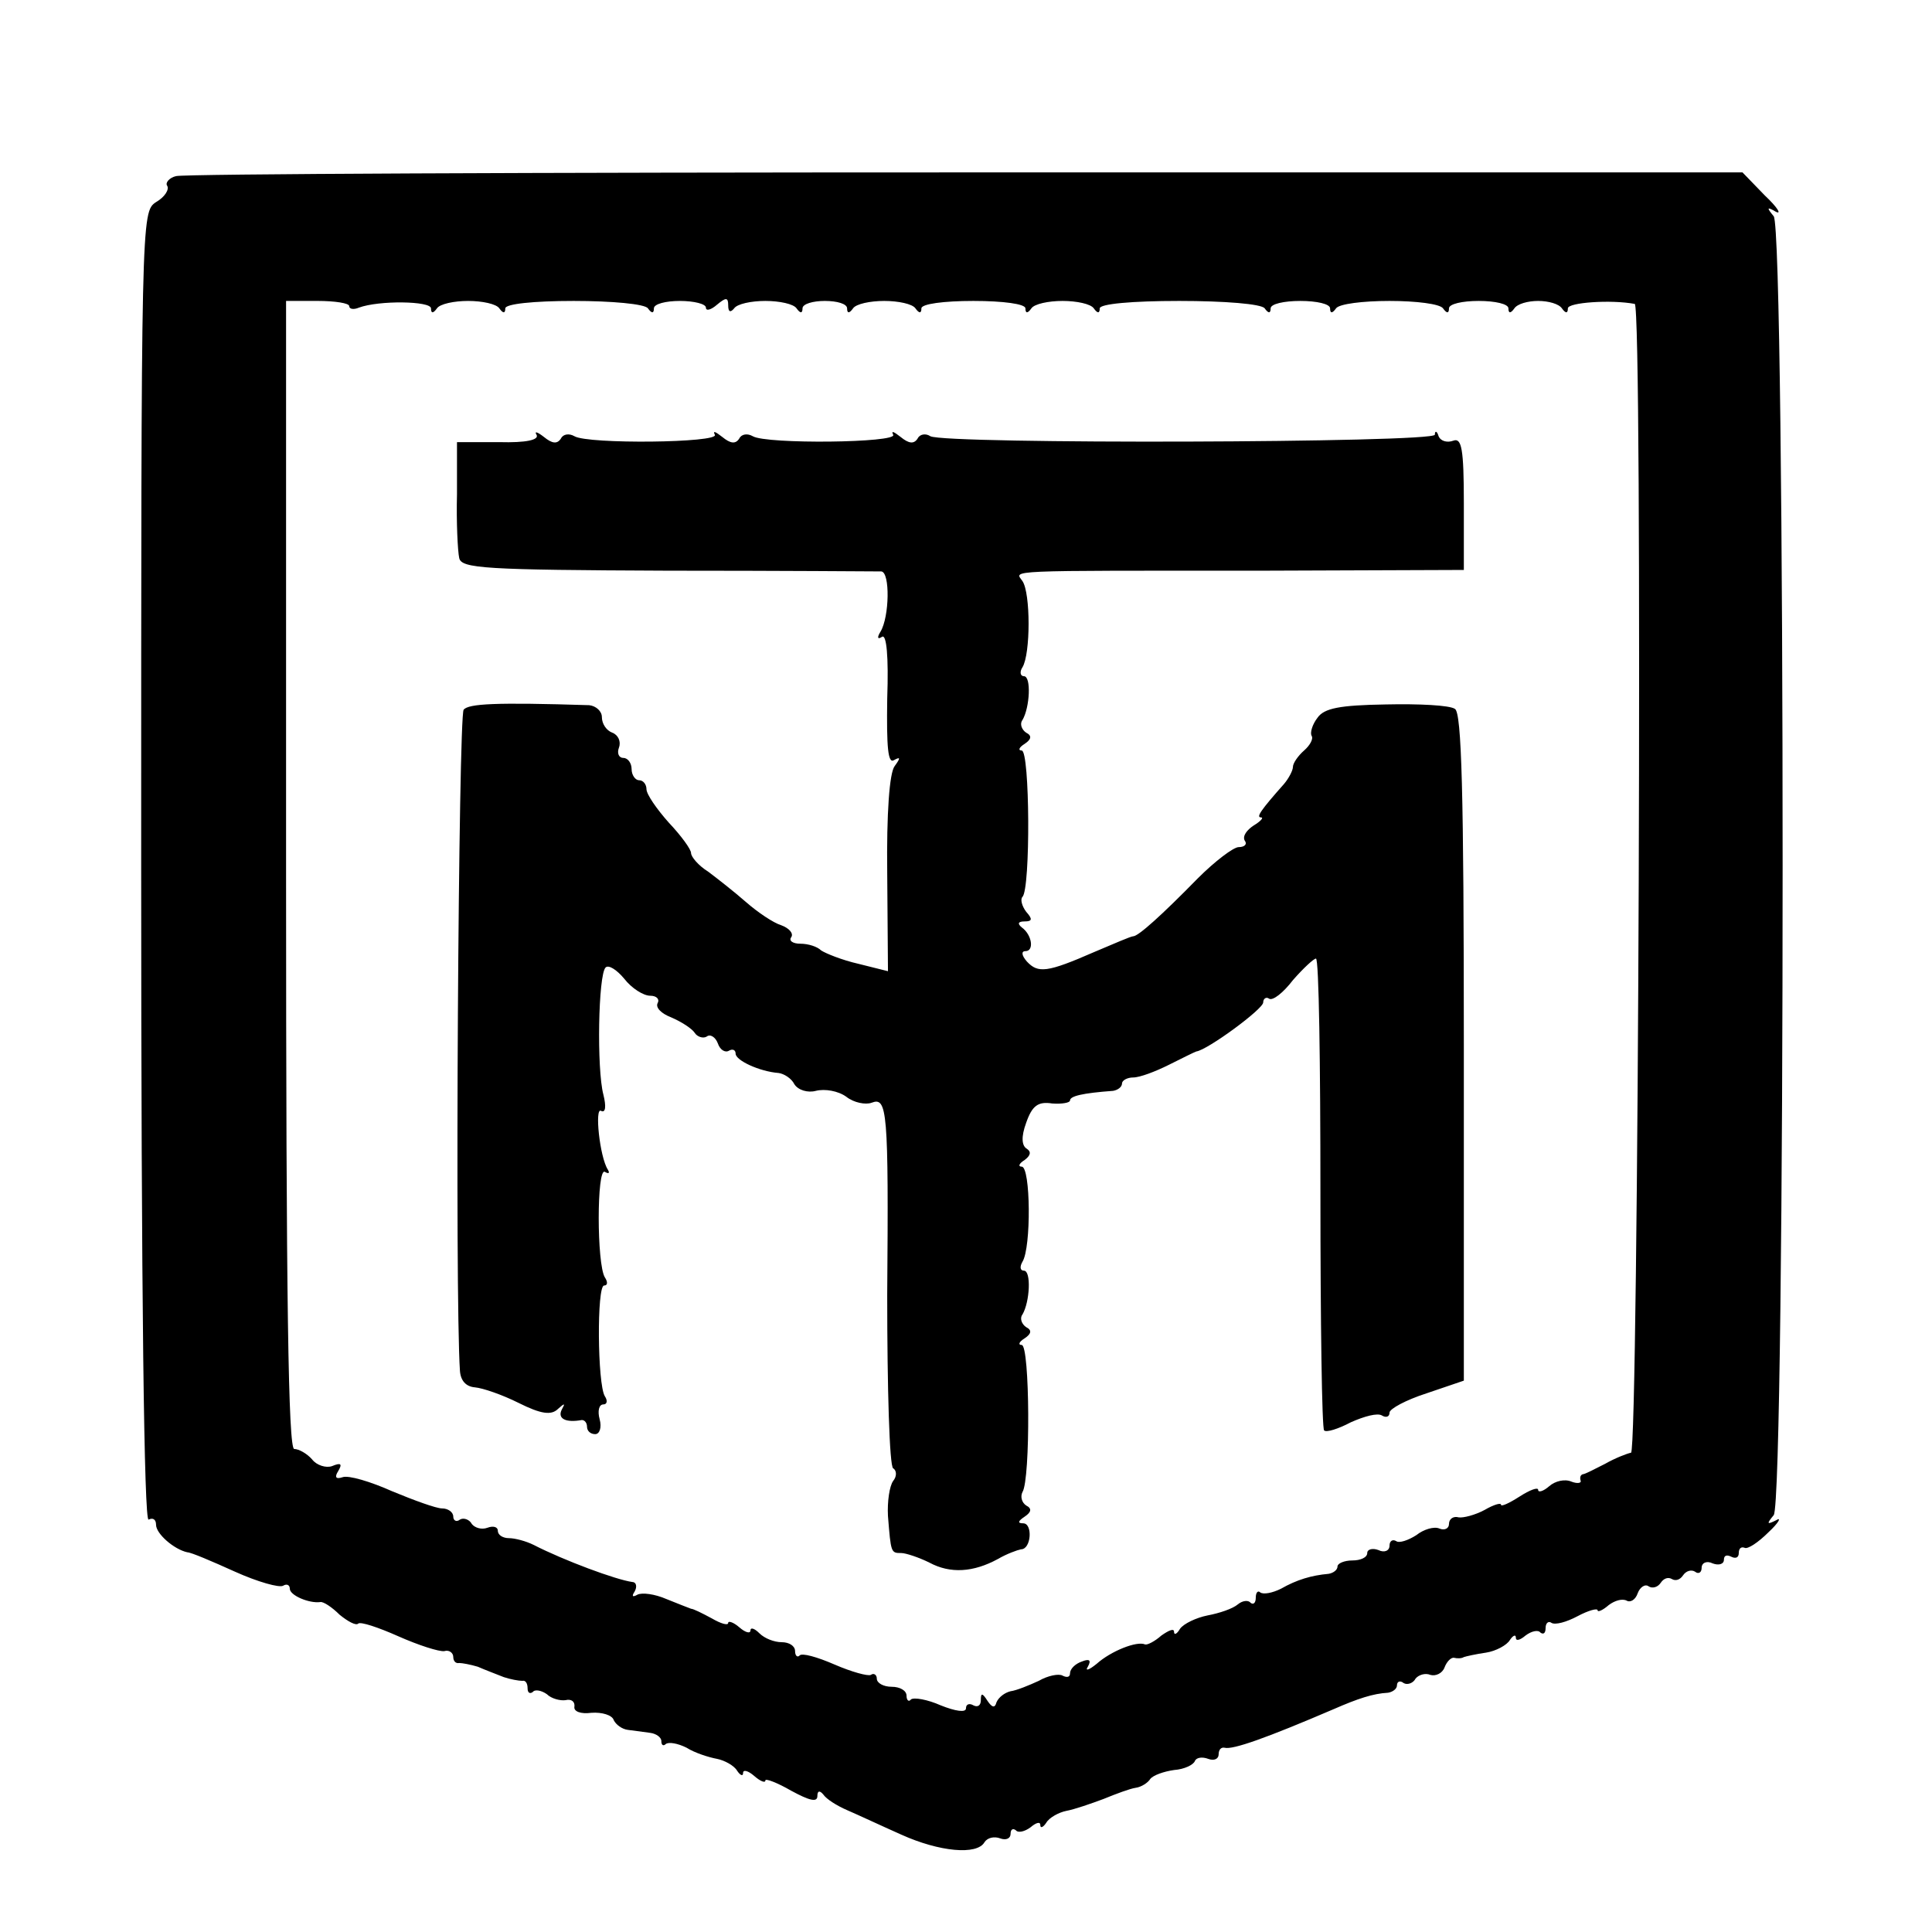
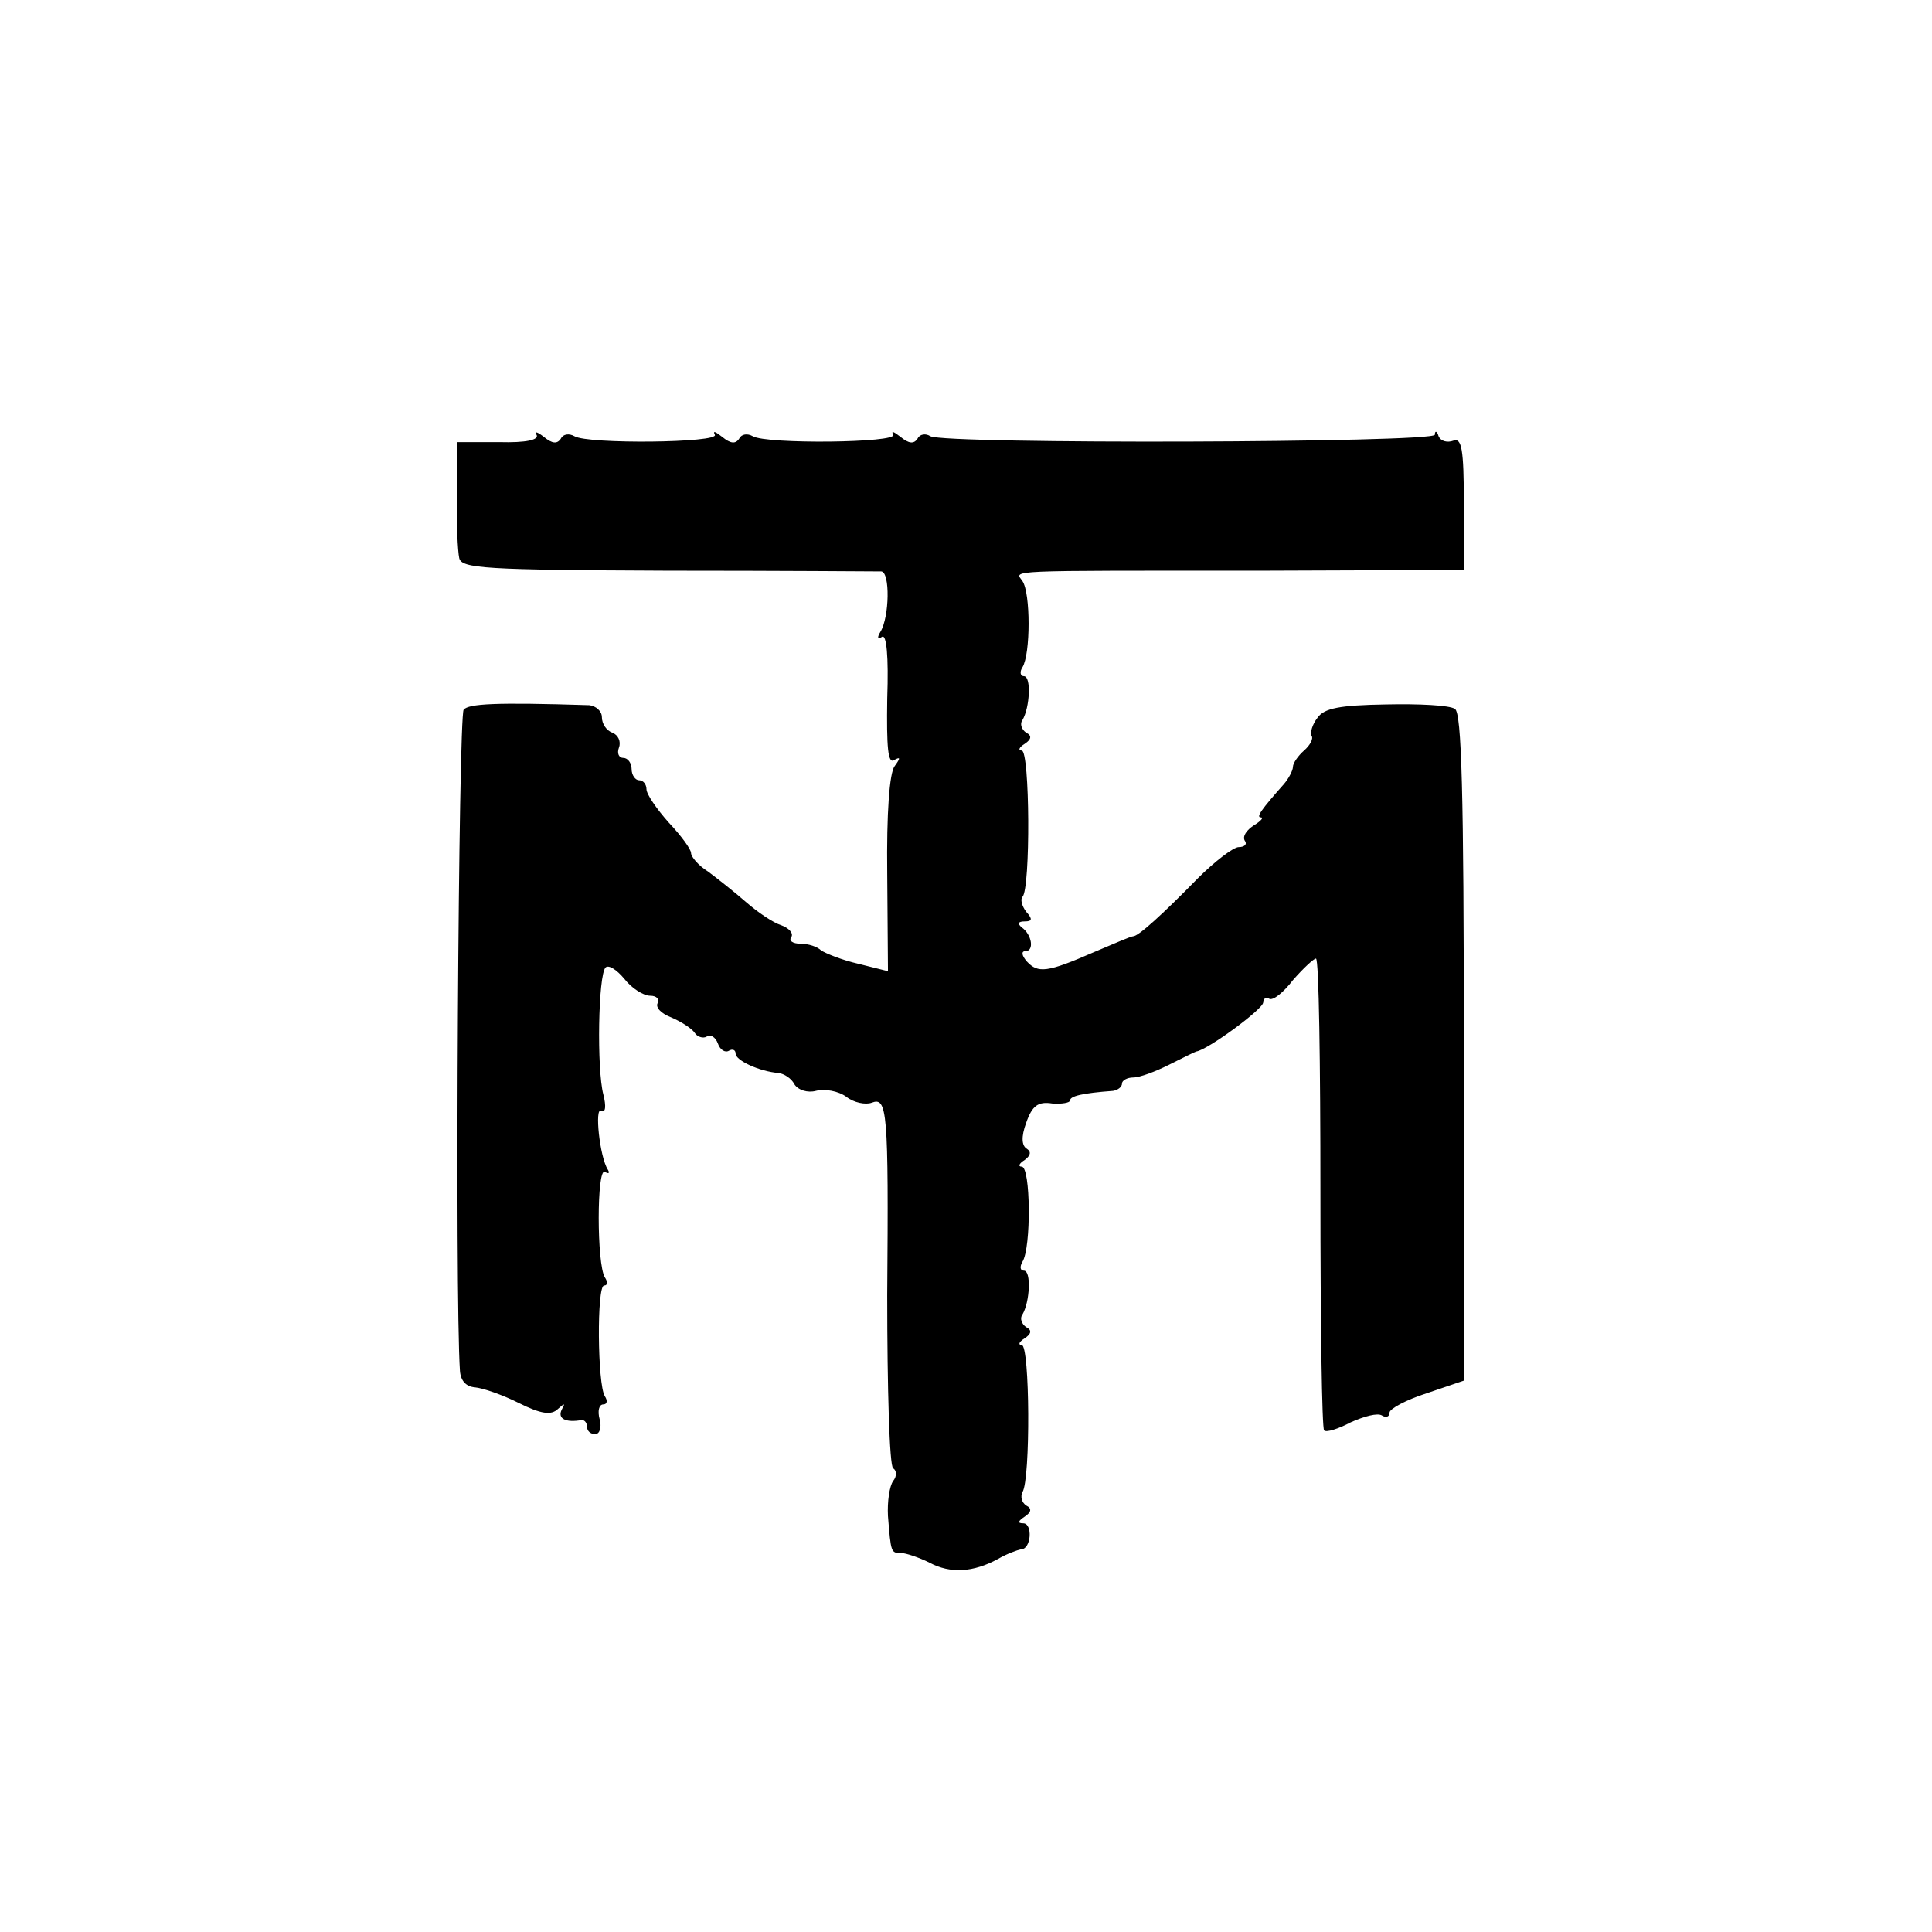
<svg xmlns="http://www.w3.org/2000/svg" version="1.0" width="260pt" height="260pt" viewBox="0 0 260 260" preserveAspectRatio="xMidYMid meet">
  <g transform="translate(0,260) scale(0.1,-0.1)" fill="#000000" stroke="none">
-     <path d="M237 2363 c-9 -2 -15 -9 -12 -13 3 -5 -3 -15 -15 -22 -20 -13 -20 -19 -20 -896 0 -580 4 -881 10 -877 6 3 10 0 10 -7 0 -12 24 -33 42 -37 5 0 33 -12 64 -26 31 -14 60 -22 65 -19 5 3 9 1 9 -4 0 -9 26 -20 41 -18 4 1 16 -7 26 -17 11 -9 22 -15 25 -12 3 3 27 -5 54 -17 27 -12 55 -21 62 -20 6 2 12 -2 12 -8 0 -5 3 -9 8 -8 4 0 15 -2 25 -5 9 -4 25 -10 35 -14 9 -3 20 -5 25 -5 4 1 7 -3 7 -10 0 -6 3 -8 7 -5 3 4 12 2 19 -3 6 -6 18 -9 25 -8 8 2 13 -2 12 -9 -1 -6 8 -10 23 -8 14 1 28 -3 30 -10 3 -6 11 -12 19 -13 8 -1 22 -3 30 -4 8 -1 15 -6 15 -11 0 -6 3 -7 6 -4 4 3 16 1 28 -5 11 -7 30 -13 41 -15 10 -2 23 -9 27 -16 4 -6 8 -8 8 -3 0 5 7 3 15 -4 8 -7 15 -10 15 -6 0 3 16 -3 35 -14 24 -13 35 -16 35 -7 0 7 3 8 8 2 4 -6 18 -15 32 -21 14 -6 46 -21 73 -33 51 -23 102 -28 112 -10 4 6 13 8 21 5 8 -3 14 0 14 6 0 6 3 8 7 5 3 -4 12 -2 20 4 7 6 13 8 13 3 0 -5 4 -3 8 3 4 7 17 14 27 16 11 2 34 10 50 16 17 7 36 14 43 15 8 1 17 7 20 12 4 5 18 10 32 12 14 1 26 7 28 12 2 5 10 6 18 3 8 -3 14 0 14 6 0 6 3 10 8 9 11 -3 56 13 147 52 32 14 53 21 73 22 6 1 12 5 12 10 0 5 4 7 9 3 5 -3 13 0 16 6 4 5 13 8 20 5 7 -2 16 2 19 10 3 8 9 14 13 13 4 -1 10 -1 13 1 3 1 16 4 30 6 13 2 28 10 32 17 4 6 8 8 8 3 0 -5 6 -3 13 3 8 6 17 8 20 4 4 -3 7 -1 7 6 0 7 4 10 8 7 5 -3 20 1 35 9 15 8 27 11 27 8 0 -3 7 0 15 7 8 6 18 9 24 6 5 -3 12 1 15 10 3 8 10 13 15 9 5 -3 12 -1 16 5 4 6 10 8 15 5 5 -3 11 -1 15 5 4 6 11 8 16 5 5 -4 9 -1 9 5 0 7 7 10 15 6 8 -3 15 -1 15 5 0 6 4 7 10 4 6 -3 10 -1 10 5 0 6 3 9 8 7 4 -2 18 7 32 21 14 13 18 21 10 16 -12 -6 -13 -5 -3 7 16 20 16 1728 0 1748 -10 12 -9 13 3 6 8 -4 2 6 -15 22 l-30 31 -1045 0 c-575 0 -1053 -2 -1063 -5z m233 -175 c0 -4 6 -5 13 -2 27 10 97 9 97 -1 0 -7 3 -7 8 0 4 6 23 10 42 10 19 0 38 -4 42 -10 5 -7 8 -7 8 0 0 6 38 10 92 10 51 0 96 -4 100 -10 5 -7 8 -7 8 0 0 6 16 10 35 10 19 0 35 -4 35 -9 0 -5 7 -3 15 4 12 10 15 10 15 -1 0 -9 3 -10 8 -4 4 6 23 10 42 10 19 0 38 -4 42 -10 5 -7 8 -7 8 0 0 6 14 10 30 10 17 0 30 -4 30 -10 0 -7 3 -7 8 0 4 6 23 10 42 10 19 0 38 -4 42 -10 5 -7 8 -7 8 0 0 6 30 10 70 10 40 0 70 -4 70 -10 0 -7 3 -7 8 0 4 6 23 10 42 10 19 0 38 -4 42 -10 5 -7 8 -7 8 0 0 6 43 10 107 10 61 0 111 -4 115 -10 5 -7 8 -7 8 0 0 6 18 10 40 10 22 0 40 -4 40 -10 0 -7 3 -7 8 0 4 6 36 10 72 10 36 0 68 -4 72 -10 5 -7 8 -7 8 0 0 6 18 10 40 10 22 0 40 -4 40 -10 0 -7 3 -7 8 0 4 6 18 10 32 10 14 0 28 -4 32 -10 5 -7 8 -7 8 0 0 8 58 12 90 6 11 -2 5 -1546 -5 -1546 -5 -1 -21 -7 -35 -15 -14 -7 -27 -14 -30 -14 -3 -1 -4 -4 -3 -8 2 -4 -4 -5 -12 -2 -9 4 -22 1 -30 -6 -8 -7 -15 -9 -15 -5 0 4 -11 0 -25 -9 -14 -9 -25 -14 -25 -11 0 3 -10 0 -22 -7 -13 -7 -29 -11 -35 -10 -7 2 -13 -2 -13 -9 0 -6 -6 -9 -13 -6 -7 3 -21 -1 -31 -9 -11 -7 -23 -11 -27 -8 -5 3 -9 0 -9 -6 0 -7 -7 -10 -15 -6 -8 3 -15 1 -15 -4 0 -6 -9 -10 -20 -10 -11 0 -20 -4 -20 -8 0 -5 -6 -9 -12 -10 -23 -2 -43 -8 -64 -20 -12 -6 -24 -8 -28 -5 -3 3 -6 0 -6 -7 0 -7 -3 -10 -7 -7 -3 4 -11 3 -17 -2 -7 -6 -25 -12 -41 -15 -15 -3 -32 -11 -37 -18 -4 -7 -8 -9 -8 -4 0 5 -7 2 -17 -5 -9 -8 -19 -13 -22 -12 -11 5 -46 -9 -65 -26 -11 -9 -16 -10 -12 -4 5 9 2 11 -8 7 -9 -3 -16 -10 -16 -16 0 -5 -4 -6 -10 -3 -5 3 -20 0 -32 -7 -13 -6 -30 -13 -38 -14 -8 -2 -16 -8 -19 -15 -2 -8 -6 -7 -12 2 -7 11 -9 11 -9 1 0 -7 -4 -10 -10 -7 -5 3 -10 2 -10 -4 0 -6 -14 -4 -34 4 -18 8 -36 11 -40 8 -3 -4 -6 -1 -6 5 0 7 -9 12 -20 12 -11 0 -20 5 -20 11 0 5 -4 8 -8 5 -4 -2 -26 4 -49 14 -23 10 -44 16 -47 12 -3 -3 -6 0 -6 6 0 7 -8 12 -18 12 -10 0 -23 5 -30 12 -7 7 -12 8 -12 4 0 -5 -7 -3 -15 4 -8 7 -15 9 -15 6 0 -4 -10 -1 -22 6 -13 7 -25 13 -28 13 -3 1 -18 7 -33 13 -16 7 -33 9 -39 6 -7 -4 -8 -2 -4 4 4 7 2 13 -3 13 -22 3 -92 29 -133 50 -10 5 -25 9 -33 9 -8 0 -15 4 -15 10 0 5 -6 7 -14 4 -8 -3 -17 0 -21 5 -3 6 -11 9 -16 6 -5 -4 -9 -1 -9 4 0 6 -7 11 -15 11 -8 0 -38 11 -67 23 -29 13 -59 22 -67 19 -9 -3 -11 0 -6 8 6 10 4 12 -8 7 -8 -3 -21 1 -27 9 -7 8 -18 14 -24 14 -8 0 -11 198 -11 773 l0 772 42 0 c24 0 43 -3 43 -7z" />
    <path d="M722 2015 c4 -7 -14 -11 -50 -10 l-57 0 0 -70 c-1 -38 1 -77 3 -86 3 -14 34 -16 280 -17 152 0 282 -1 288 -1 12 -1 11 -61 -1 -81 -5 -8 -4 -11 2 -7 6 4 9 -26 7 -83 -1 -66 1 -88 9 -83 9 5 9 3 1 -8 -7 -9 -11 -63 -10 -145 l1 -131 -40 10 c-22 5 -44 14 -50 18 -5 5 -17 9 -28 9 -10 0 -16 4 -12 9 3 5 -3 12 -14 16 -10 3 -31 17 -47 31 -16 14 -39 32 -51 41 -13 8 -23 20 -23 25 0 5 -13 23 -30 41 -16 18 -30 38 -30 45 0 6 -4 12 -10 12 -5 0 -10 7 -10 15 0 8 -5 15 -11 15 -6 0 -9 6 -6 14 3 8 -1 17 -9 20 -8 3 -14 12 -14 21 0 8 -8 15 -17 16 -127 4 -162 2 -169 -6 -7 -8 -12 -787 -5 -890 1 -13 8 -21 20 -22 11 -1 37 -10 59 -21 30 -15 44 -17 53 -8 9 8 10 8 5 -1 -6 -12 5 -18 27 -14 4 0 7 -4 7 -9 0 -6 5 -10 11 -10 6 0 9 9 6 20 -3 11 -1 20 5 20 5 0 6 5 2 11 -10 16 -11 149 -1 149 5 0 5 5 1 11 -11 18 -11 148 0 142 5 -3 7 -2 4 3 -11 17 -18 85 -9 79 6 -3 7 6 3 22 -9 34 -7 161 3 171 4 4 15 -3 25 -15 10 -13 26 -23 35 -23 9 0 13 -5 10 -10 -3 -6 5 -14 18 -19 14 -6 28 -15 32 -21 3 -5 11 -8 16 -5 5 4 12 -1 15 -9 3 -9 10 -13 15 -10 5 3 9 1 9 -4 0 -9 32 -24 58 -26 7 -1 17 -7 21 -15 5 -8 18 -12 29 -9 12 3 30 0 41 -8 10 -8 26 -11 34 -8 21 8 23 -9 21 -259 0 -125 3 -230 8 -233 5 -3 5 -11 0 -17 -5 -7 -8 -28 -7 -47 4 -50 4 -50 18 -50 6 0 24 -6 38 -13 28 -15 59 -13 92 5 12 7 26 12 31 13 14 0 16 35 3 35 -8 0 -7 3 2 9 9 6 10 11 2 15 -6 4 -8 12 -5 18 11 17 10 198 -1 198 -5 0 -4 4 4 9 9 6 10 11 2 15 -6 4 -9 12 -5 17 10 17 12 59 2 59 -5 0 -6 5 -2 12 12 19 11 128 -1 128 -5 0 -4 4 4 9 8 6 9 11 3 15 -7 4 -8 16 -1 35 8 23 16 29 35 26 13 -1 24 1 24 4 0 6 17 10 58 13 6 1 12 5 12 10 0 4 7 8 15 8 9 0 30 8 48 17 18 9 34 17 37 18 15 2 90 57 90 66 0 5 4 8 8 5 5 -3 19 8 32 25 14 16 28 29 31 29 4 0 6 -142 6 -315 0 -174 2 -318 5 -320 3 -3 19 2 36 11 18 8 36 13 42 9 5 -3 10 -2 10 4 0 5 22 17 50 26 l50 17 0 448 c0 345 -3 451 -12 456 -7 5 -49 7 -93 6 -62 -1 -83 -5 -92 -18 -7 -9 -10 -20 -8 -24 3 -4 -2 -13 -10 -20 -8 -7 -15 -17 -15 -22 0 -5 -6 -16 -12 -23 -31 -35 -38 -45 -31 -45 4 0 0 -5 -10 -11 -9 -6 -15 -14 -12 -20 4 -5 0 -9 -8 -9 -7 0 -32 -19 -55 -42 -48 -49 -80 -78 -87 -78 -3 0 -26 -10 -52 -21 -64 -28 -76 -29 -91 -13 -7 8 -8 14 -2 14 12 0 9 22 -5 32 -6 5 -5 8 4 8 10 0 11 3 2 13 -6 8 -8 17 -5 20 11 11 10 197 -1 197 -5 0 -4 4 4 9 9 6 10 11 2 15 -6 4 -9 12 -5 17 10 17 12 59 2 59 -5 0 -6 6 -2 12 11 18 11 100 0 116 -10 15 -31 14 322 14 l272 1 0 90 c0 73 -3 88 -14 84 -8 -3 -17 -1 -20 6 -2 7 -5 8 -5 2 -1 -11 -660 -13 -679 -2 -6 4 -14 3 -17 -3 -5 -8 -12 -7 -23 2 -9 7 -13 9 -10 3 7 -11 -171 -13 -189 -2 -7 4 -15 3 -18 -3 -5 -8 -12 -7 -23 2 -9 7 -13 9 -10 3 7 -11 -171 -13 -189 -2 -7 4 -15 3 -18 -3 -5 -8 -12 -7 -23 2 -9 7 -13 8 -10 3z" />
  </g>
</svg>